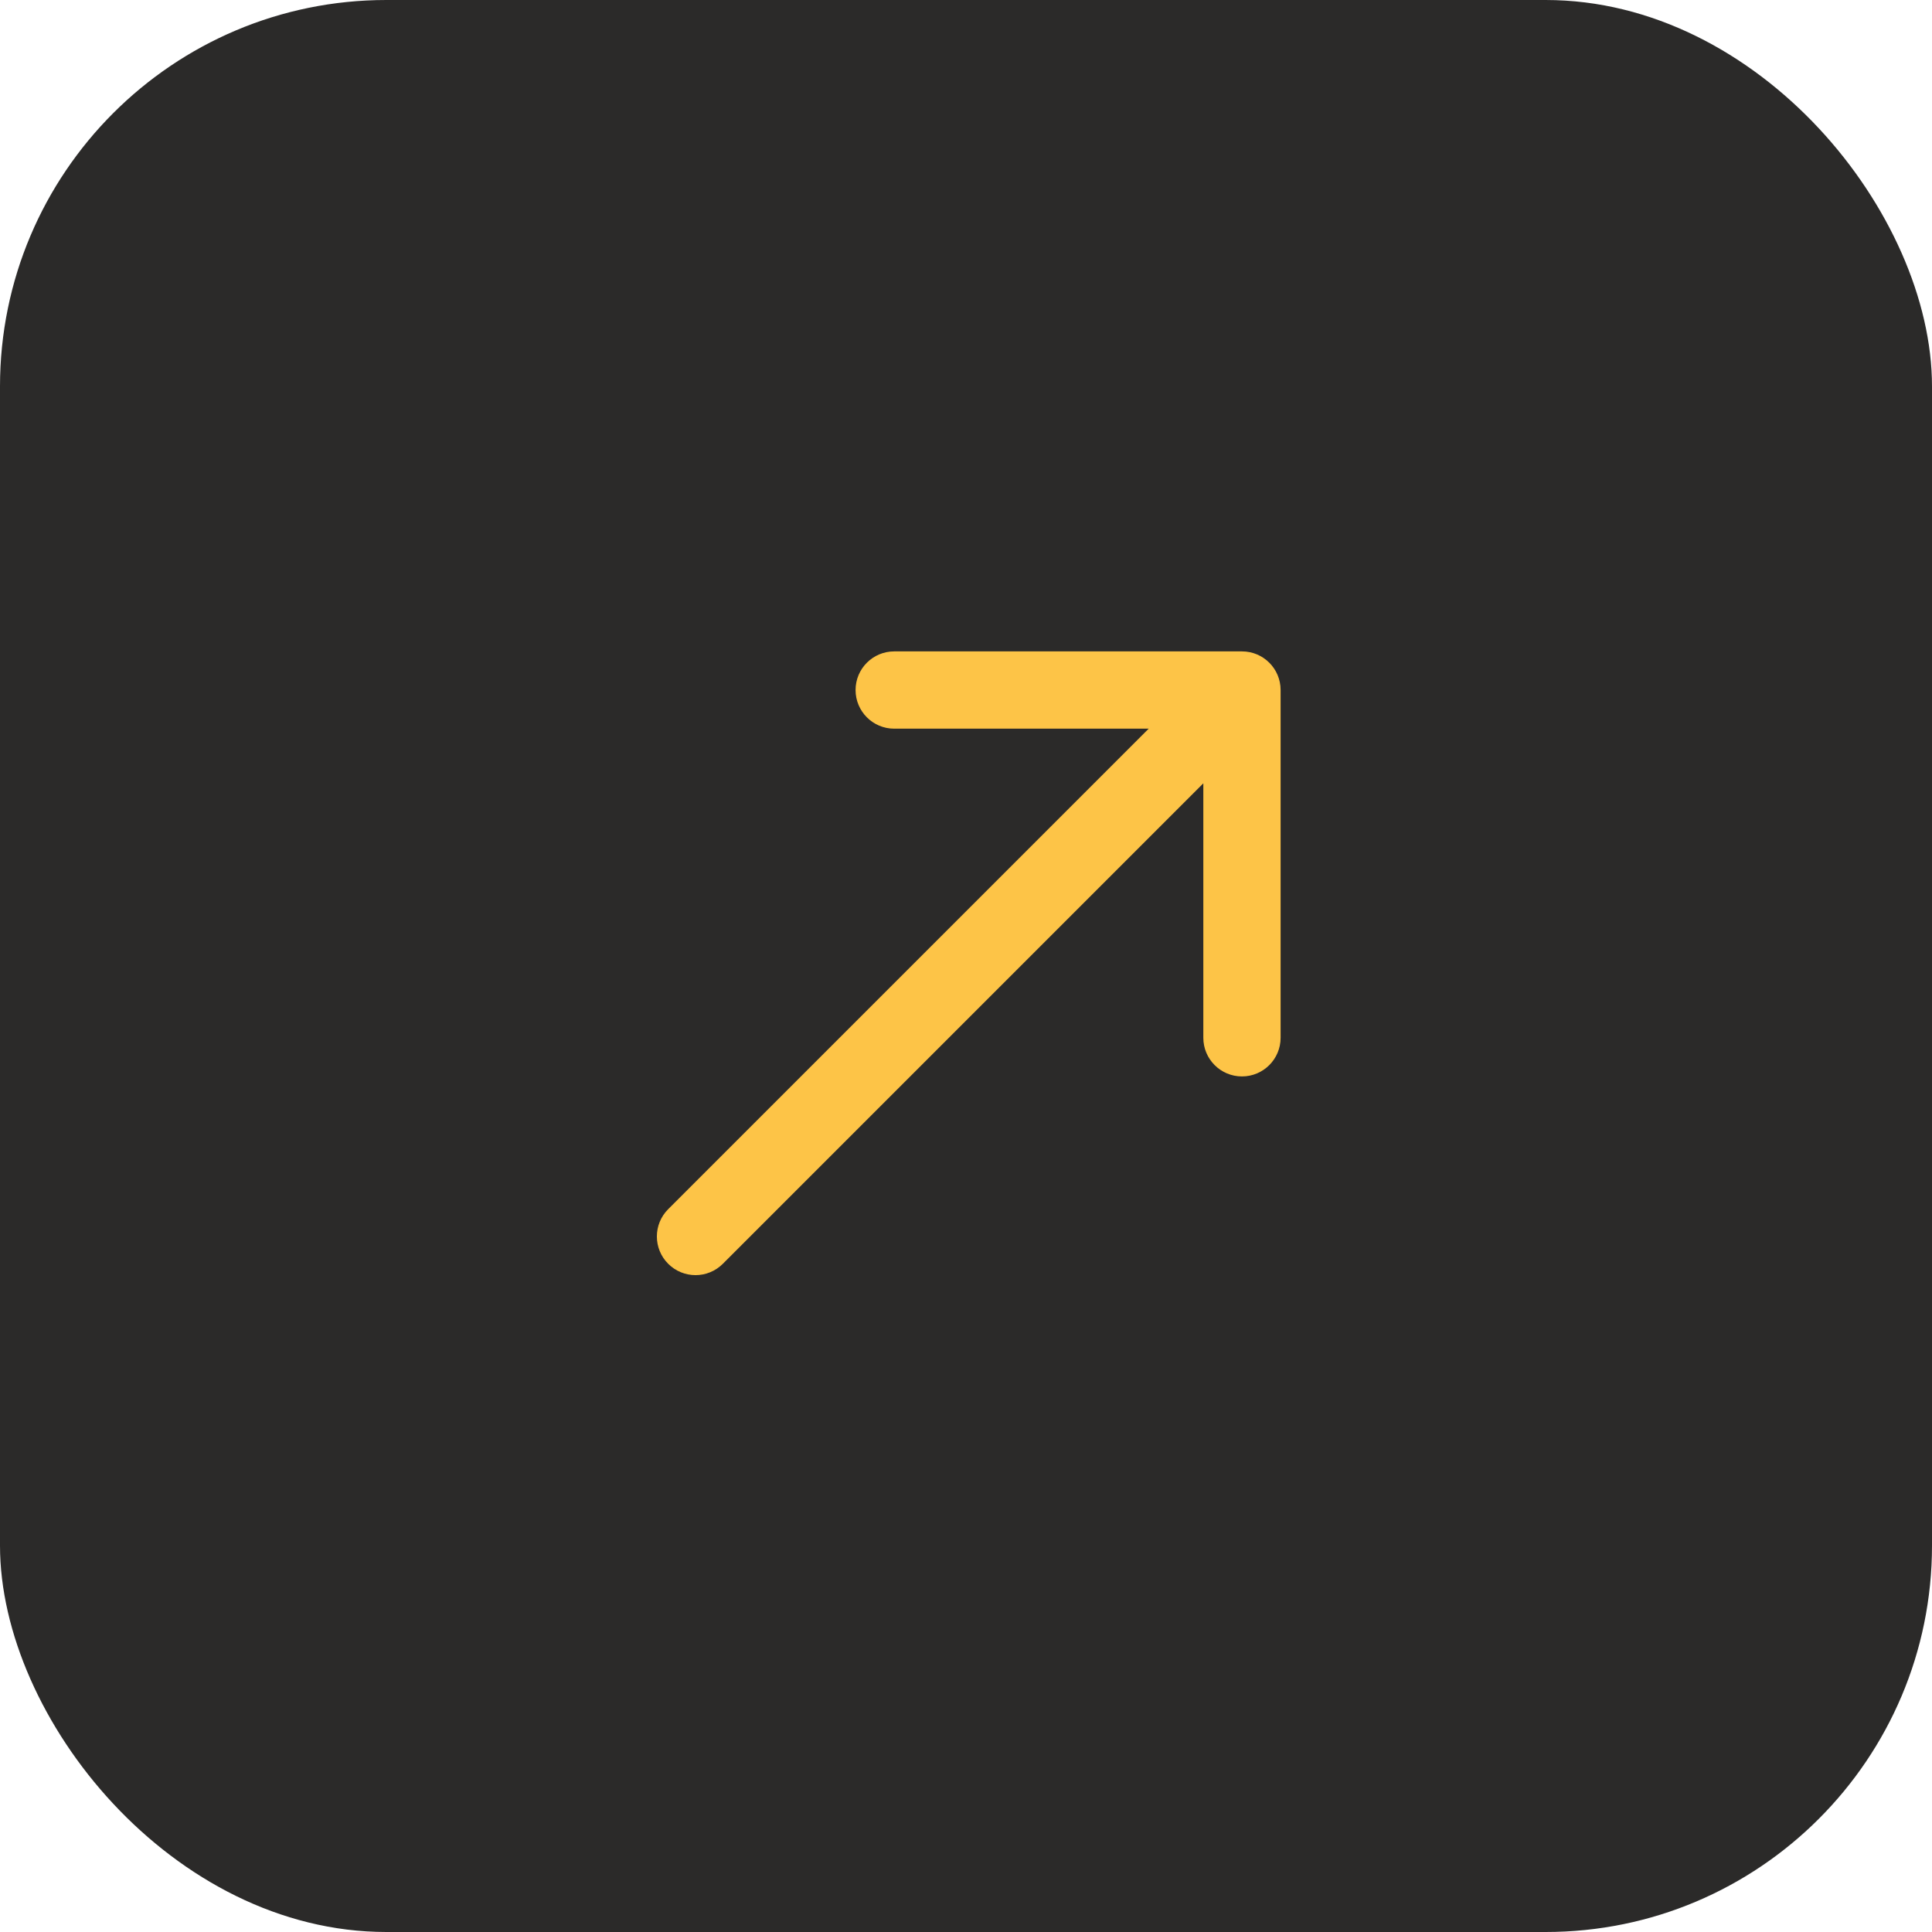
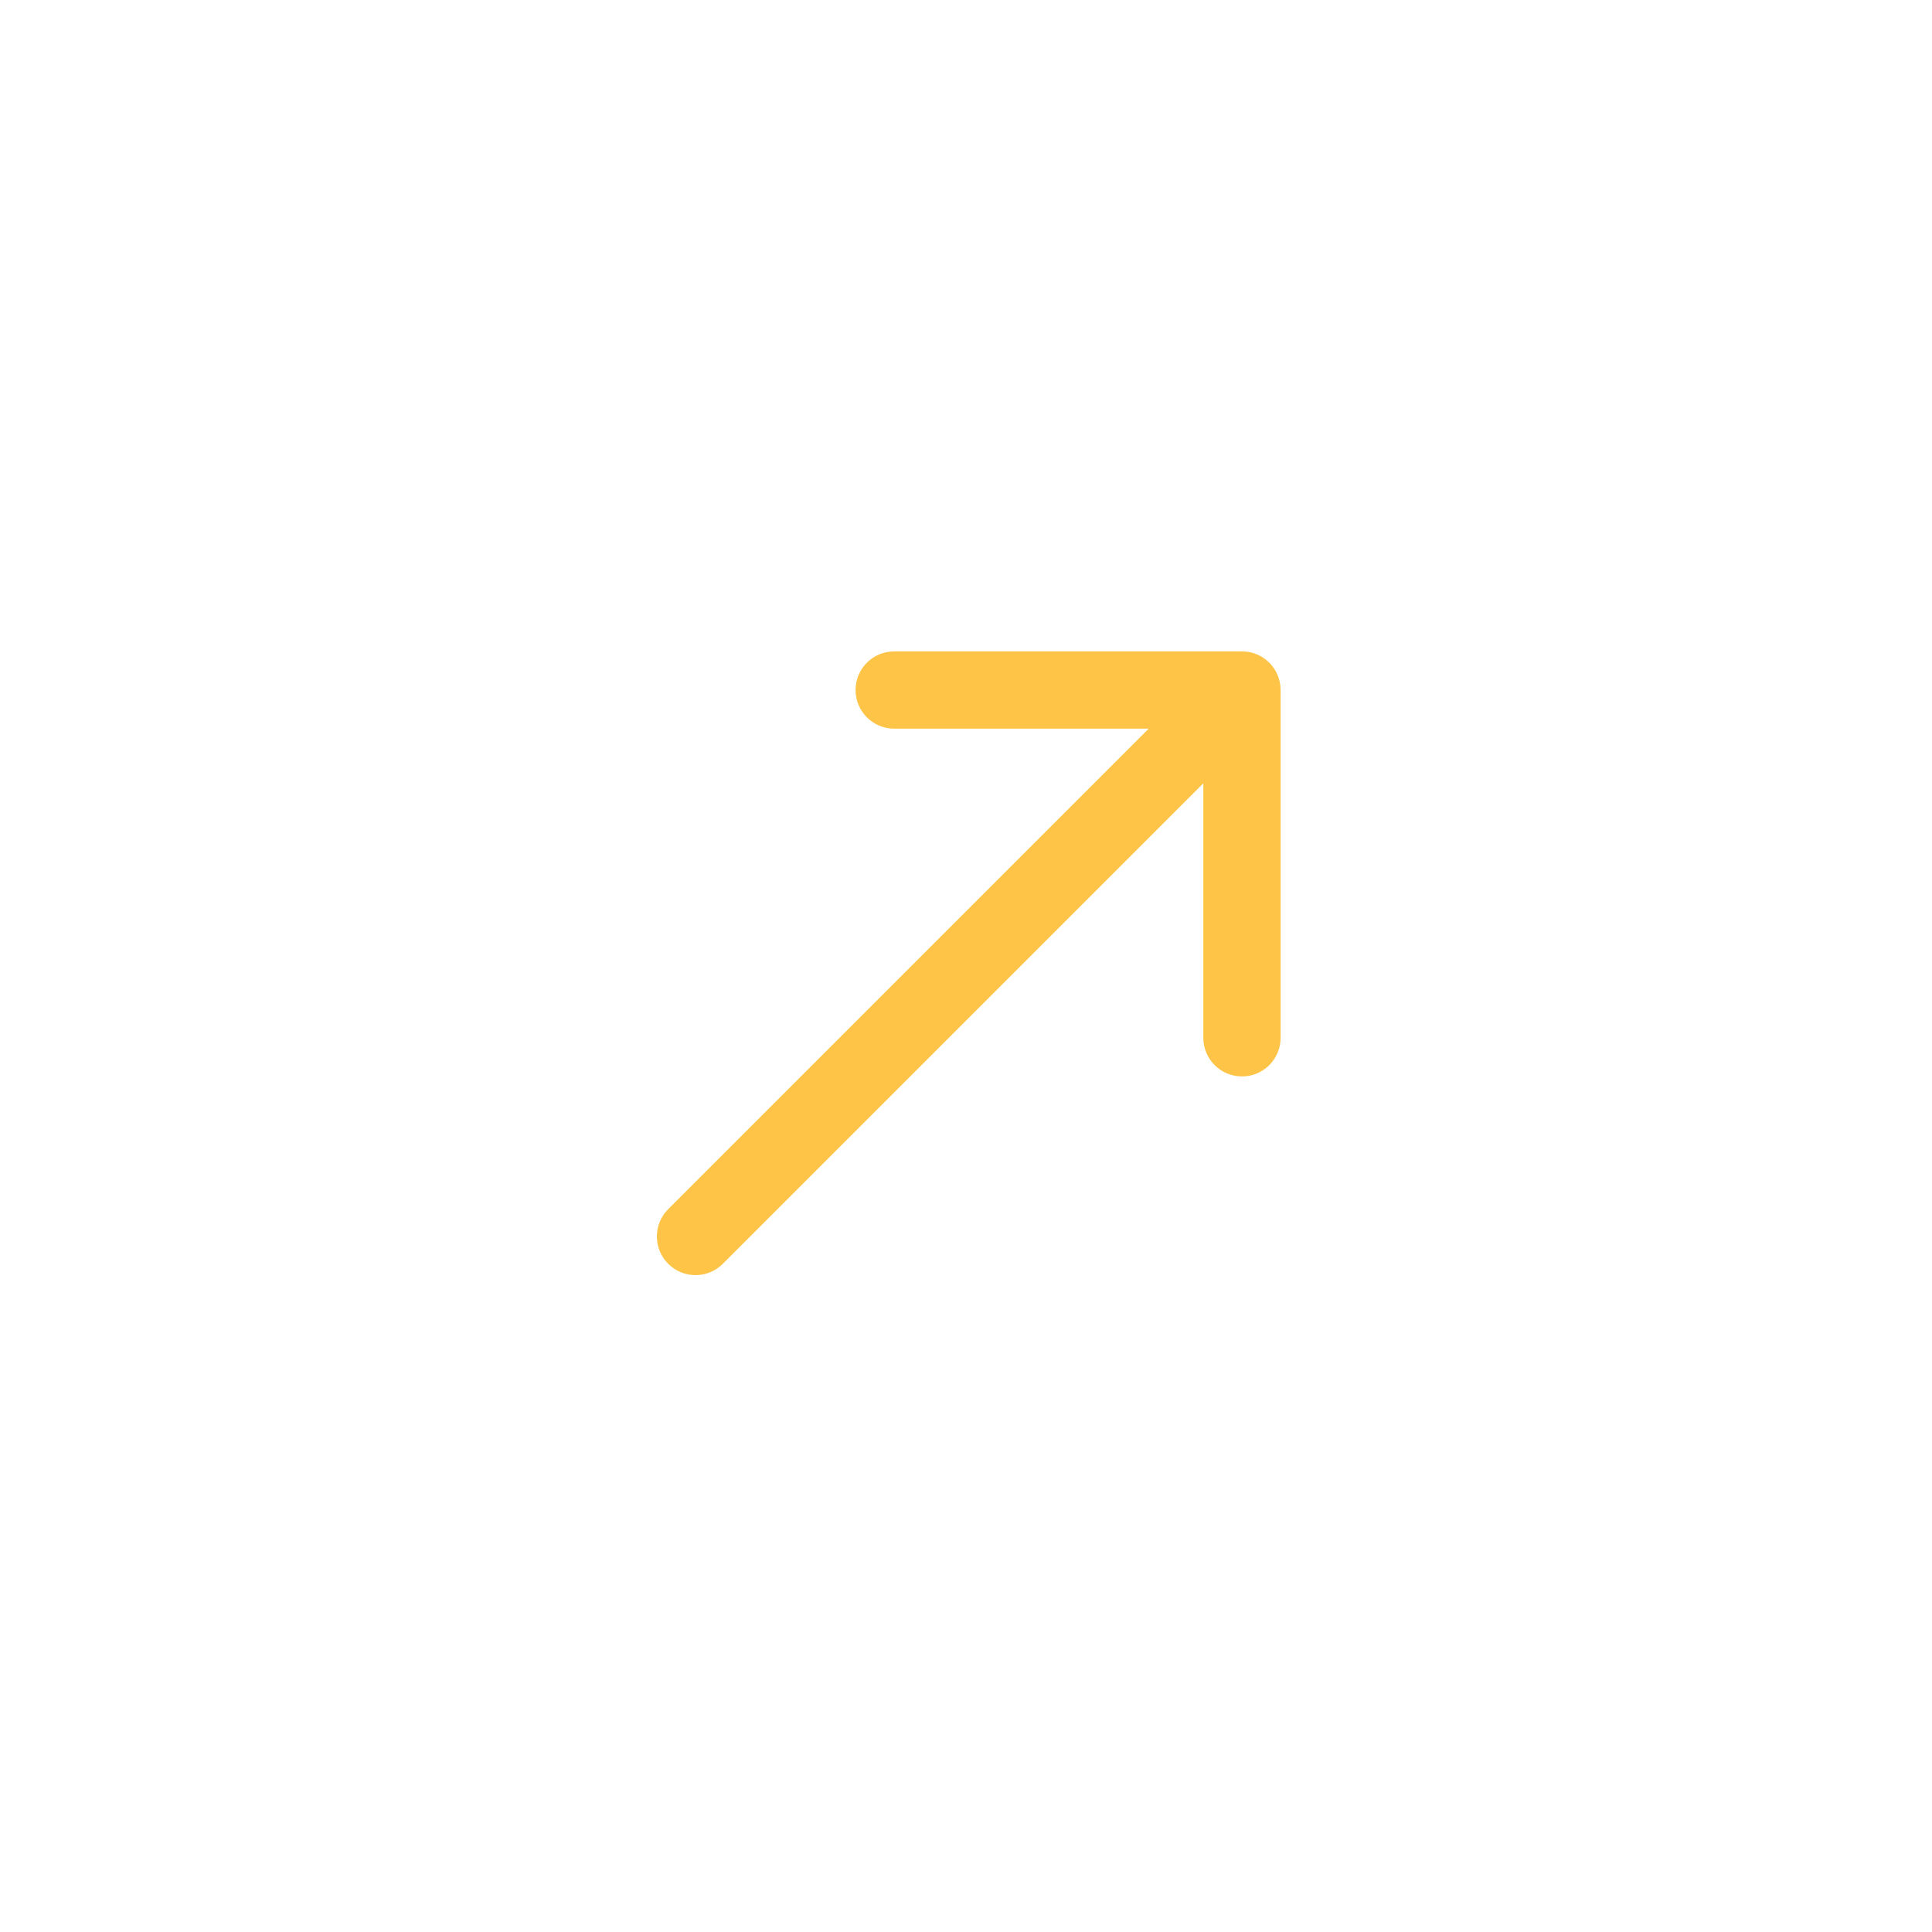
<svg xmlns="http://www.w3.org/2000/svg" width="50" height="50" viewBox="0 0 50 50" fill="none">
-   <rect width="50" height="50" rx="10" fill="#2B2A29" />
  <path d="M17.293 31.293C16.902 31.683 16.902 32.317 17.293 32.707C17.683 33.098 18.317 33.098 18.707 32.707L17.293 31.293ZM33.142 17.858C33.142 17.305 32.694 16.858 32.142 16.858L23.142 16.858C22.59 16.858 22.142 17.305 22.142 17.858C22.142 18.41 22.59 18.858 23.142 18.858H31.142V26.858C31.142 27.41 31.59 27.858 32.142 27.858C32.694 27.858 33.142 27.41 33.142 26.858V17.858ZM18.707 32.707L32.849 18.565L31.435 17.151L17.293 31.293L18.707 32.707Z" fill="#FDC447" />
</svg>